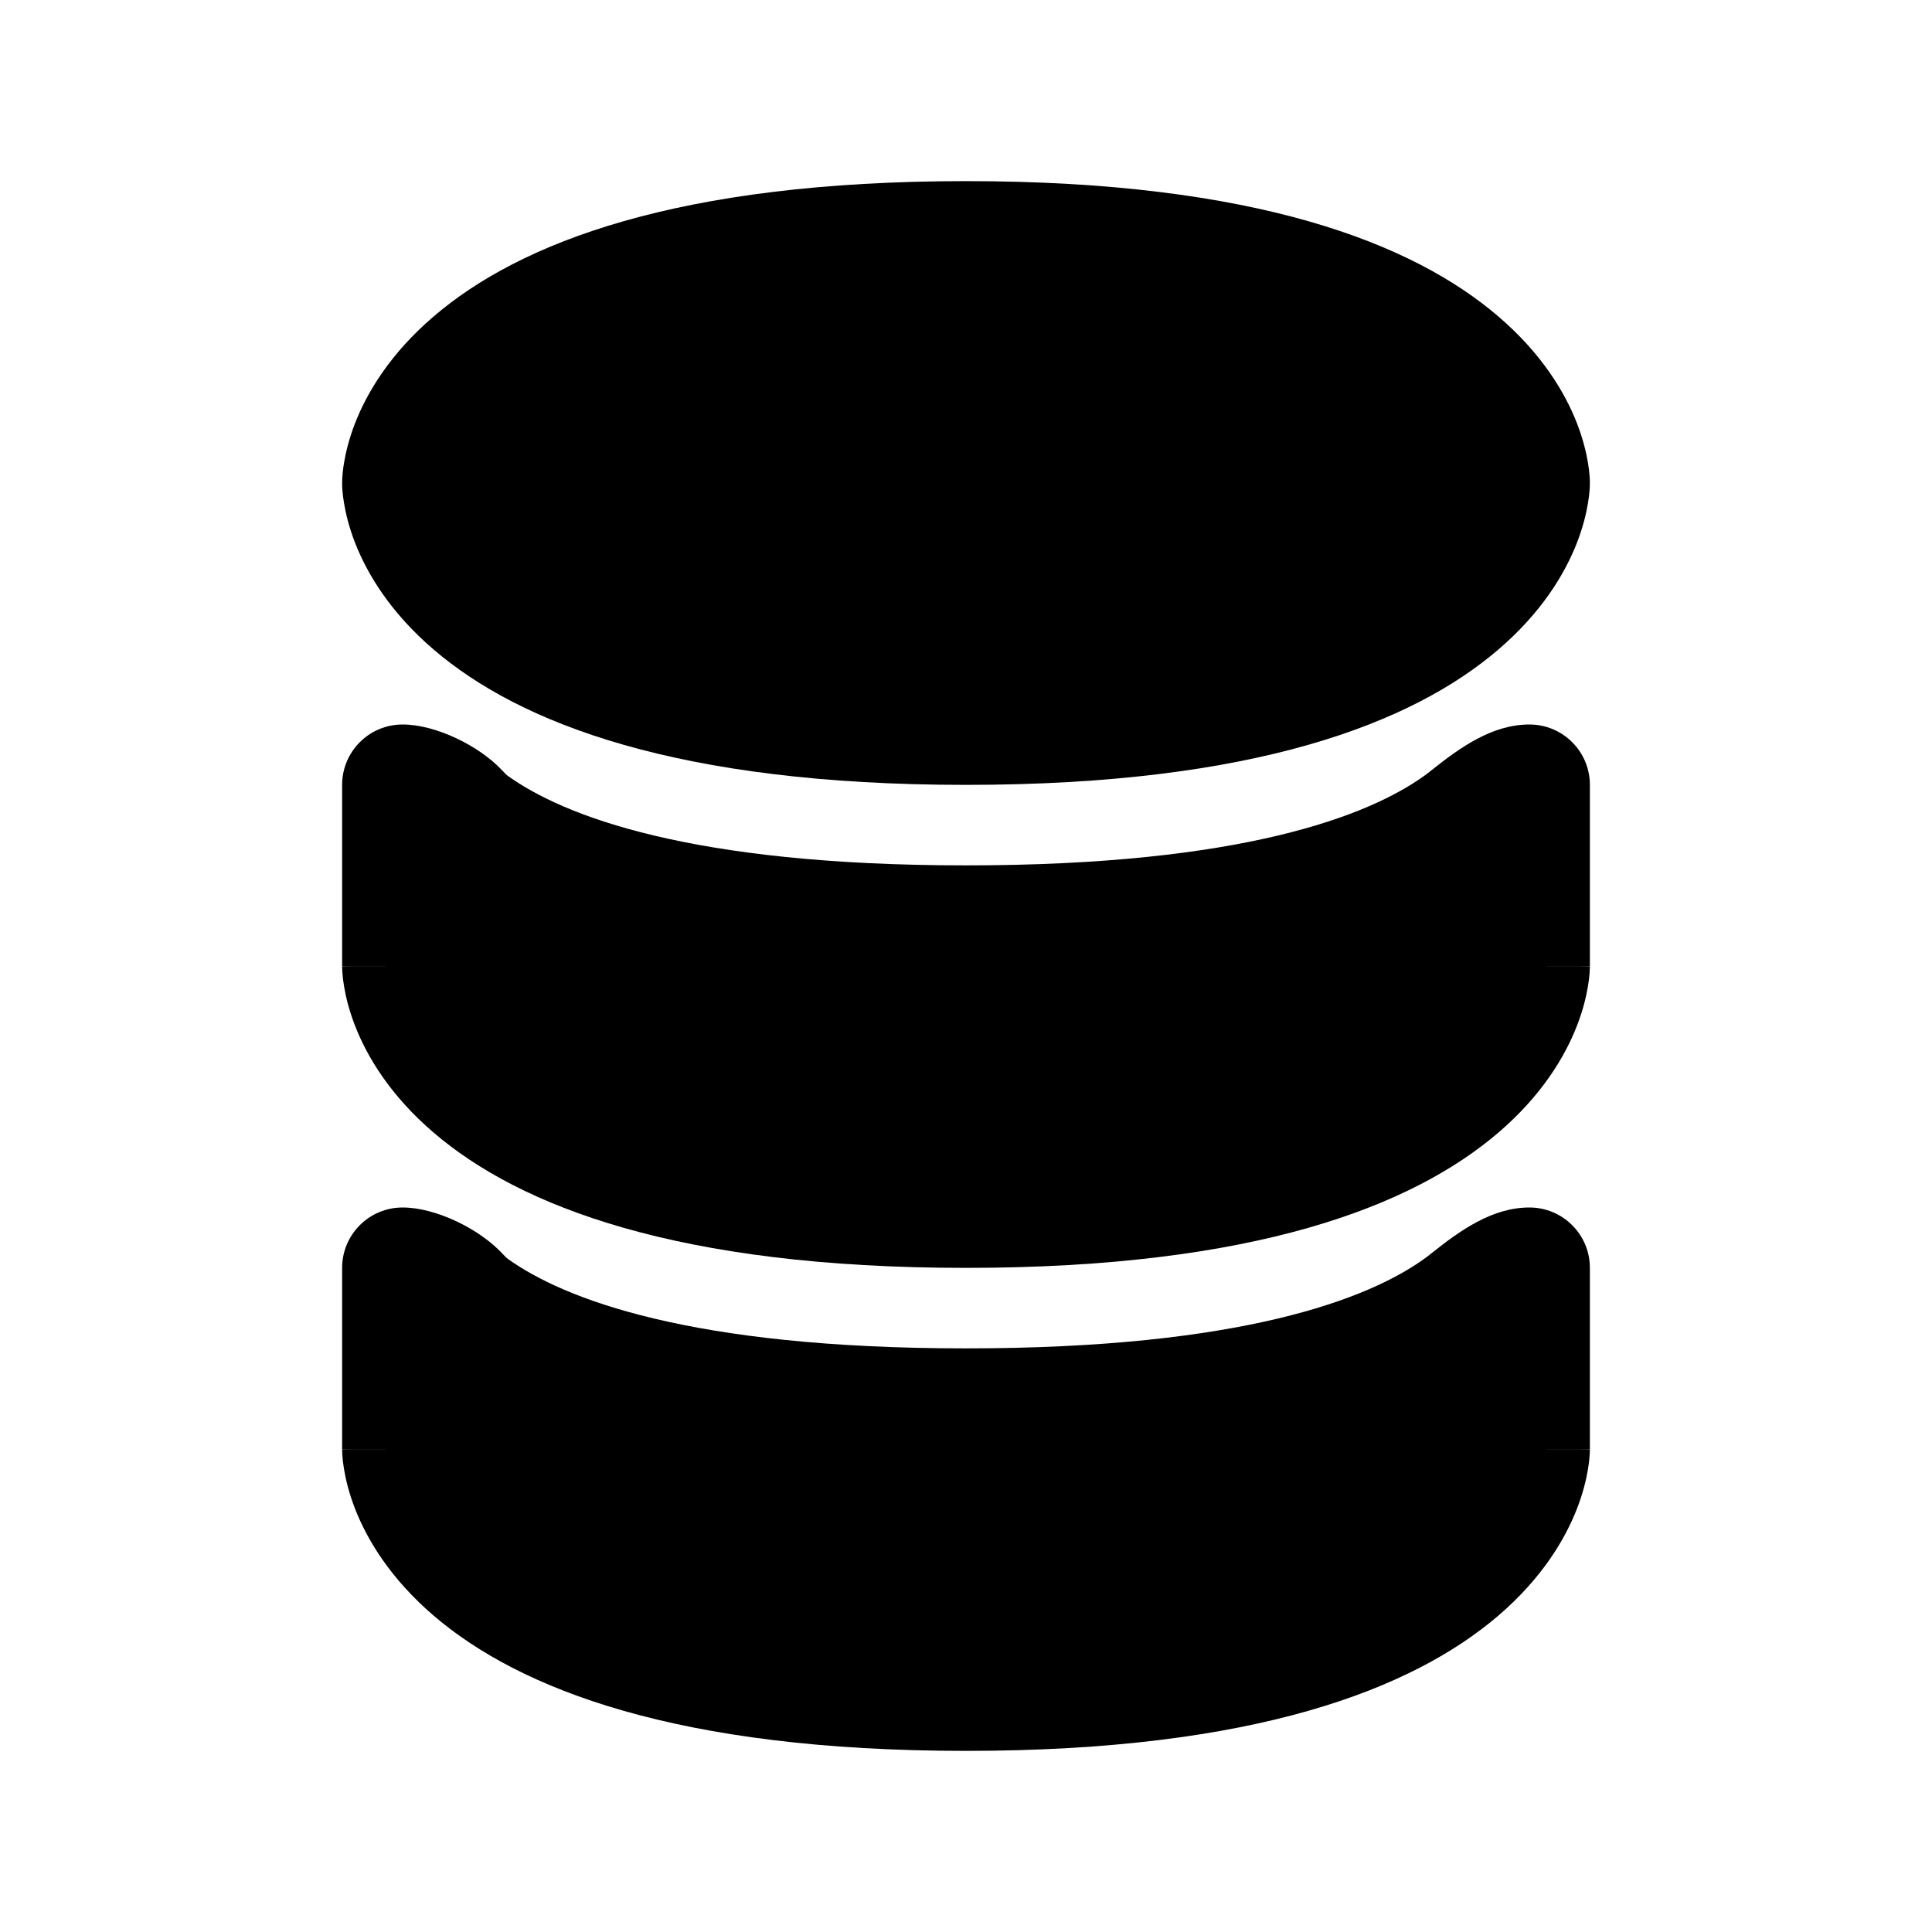
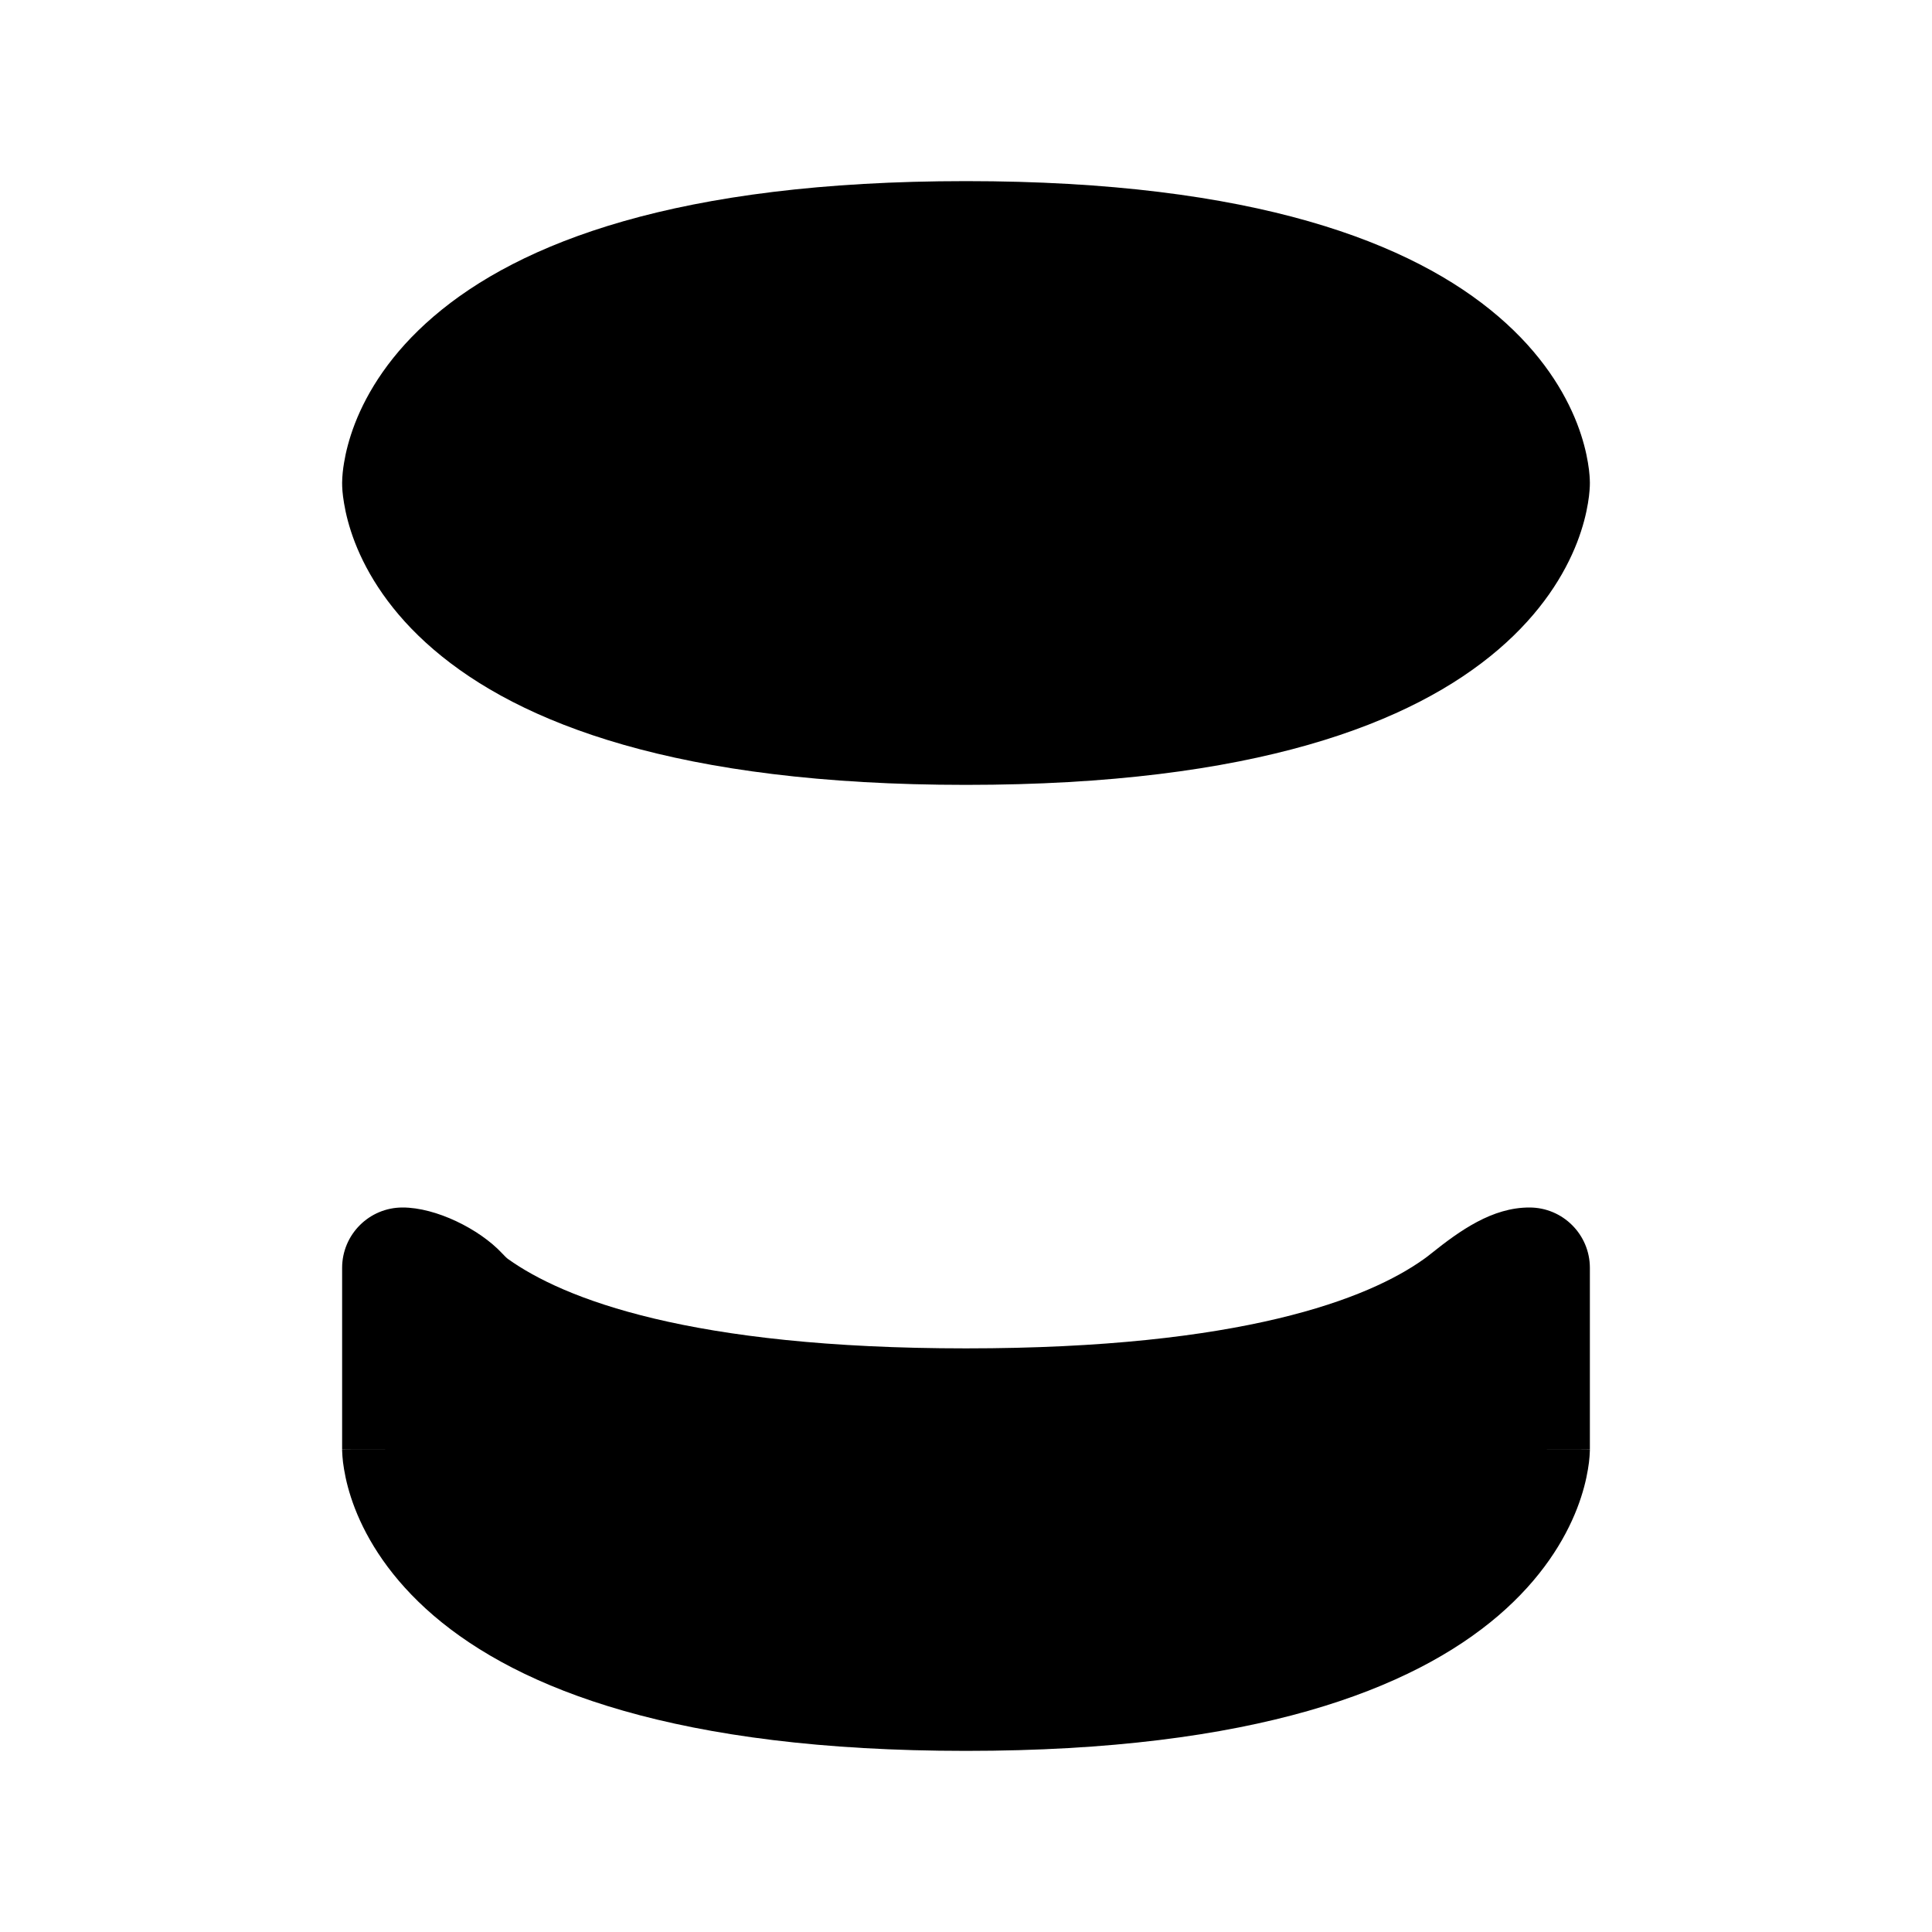
<svg xmlns="http://www.w3.org/2000/svg" width="24" height="24" viewBox="0 0 24 24" fill="none">
  <path fill-rule="evenodd" clip-rule="evenodd" d="M5 15C4.586 15 4.25 15.336 4.25 15.75V18H5C4.25 18 4.25 18.002 4.25 18.002L4.25 18.004L4.25 18.008L4.25 18.016L4.251 18.037C4.251 18.052 4.252 18.071 4.254 18.092C4.257 18.135 4.263 18.189 4.274 18.252C4.295 18.38 4.335 18.548 4.41 18.741C4.562 19.131 4.851 19.61 5.387 20.07C6.453 20.983 8.41 21.75 12 21.75C15.59 21.75 17.547 20.983 18.613 20.07C19.149 19.61 19.438 19.131 19.59 18.741C19.665 18.548 19.705 18.38 19.726 18.252C19.737 18.189 19.743 18.135 19.746 18.092C19.748 18.071 19.749 18.052 19.749 18.037L19.75 18.016L19.75 18.008L19.75 18.004L19.75 18.002C19.75 18.002 19.75 18 19 18H19.75V15.75C19.75 15.336 19.414 15 19 15C18.538 14.999 18.137 15.285 17.777 15.573C17.749 15.596 17.72 15.618 17.689 15.64C16.999 16.133 15.433 16.75 12 16.75C8.567 16.75 7.001 16.133 6.311 15.64C6.295 15.629 6.269 15.603 6.237 15.569C5.954 15.266 5.414 14.999 5 15Z" fill="currentColor" />
-   <path fill-rule="evenodd" clip-rule="evenodd" d="M5 9C4.586 9 4.25 9.336 4.25 9.75V12H5C4.25 12 4.25 12.002 4.25 12.002L4.25 12.004L4.25 12.008L4.25 12.016L4.251 12.037C4.251 12.052 4.252 12.071 4.254 12.092C4.257 12.135 4.263 12.189 4.274 12.252C4.295 12.38 4.335 12.548 4.41 12.741C4.562 13.132 4.851 13.611 5.387 14.07C6.453 14.983 8.41 15.75 12 15.75C15.59 15.75 17.547 14.983 18.613 14.07C19.149 13.611 19.438 13.132 19.59 12.741C19.665 12.548 19.705 12.38 19.726 12.252C19.737 12.189 19.743 12.135 19.746 12.092C19.748 12.071 19.749 12.052 19.749 12.037L19.75 12.016L19.75 12.008L19.75 12.004L19.75 12.002C19.75 12.002 19.75 12 19 12H19.75V9.75C19.75 9.336 19.414 9 19 9C18.538 8.999 18.137 9.285 17.777 9.573C17.749 9.596 17.72 9.618 17.689 9.64C16.999 10.133 15.433 10.75 12 10.75C8.567 10.75 7.001 10.133 6.311 9.64C6.295 9.629 6.269 9.603 6.237 9.569C5.954 9.266 5.414 8.999 5 9Z" fill="currentColor" />
  <path fill-rule="evenodd" clip-rule="evenodd" d="M5.387 3.931C6.453 3.017 8.41 2.25 12 2.25C15.59 2.25 17.547 3.017 18.613 3.931C19.149 4.39 19.438 4.869 19.59 5.259C19.665 5.453 19.705 5.62 19.726 5.748C19.737 5.812 19.743 5.866 19.746 5.908C19.748 5.938 19.75 5.968 19.75 5.998C19.75 6.026 19.749 6.053 19.746 6.092C19.743 6.134 19.737 6.188 19.726 6.252C19.705 6.38 19.665 6.547 19.59 6.741C19.438 7.131 19.149 7.61 18.613 8.069C17.547 8.983 15.59 9.75 12 9.75C8.41 9.75 6.453 8.983 5.387 8.069C4.851 7.61 4.562 7.131 4.41 6.741C4.335 6.547 4.295 6.38 4.274 6.252C4.253 6.128 4.25 6.056 4.25 5.996C4.251 5.913 4.26 5.83 4.274 5.748C4.295 5.62 4.335 5.453 4.41 5.259C4.562 4.869 4.851 4.39 5.387 3.931Z" fill="currentColor" />
</svg>